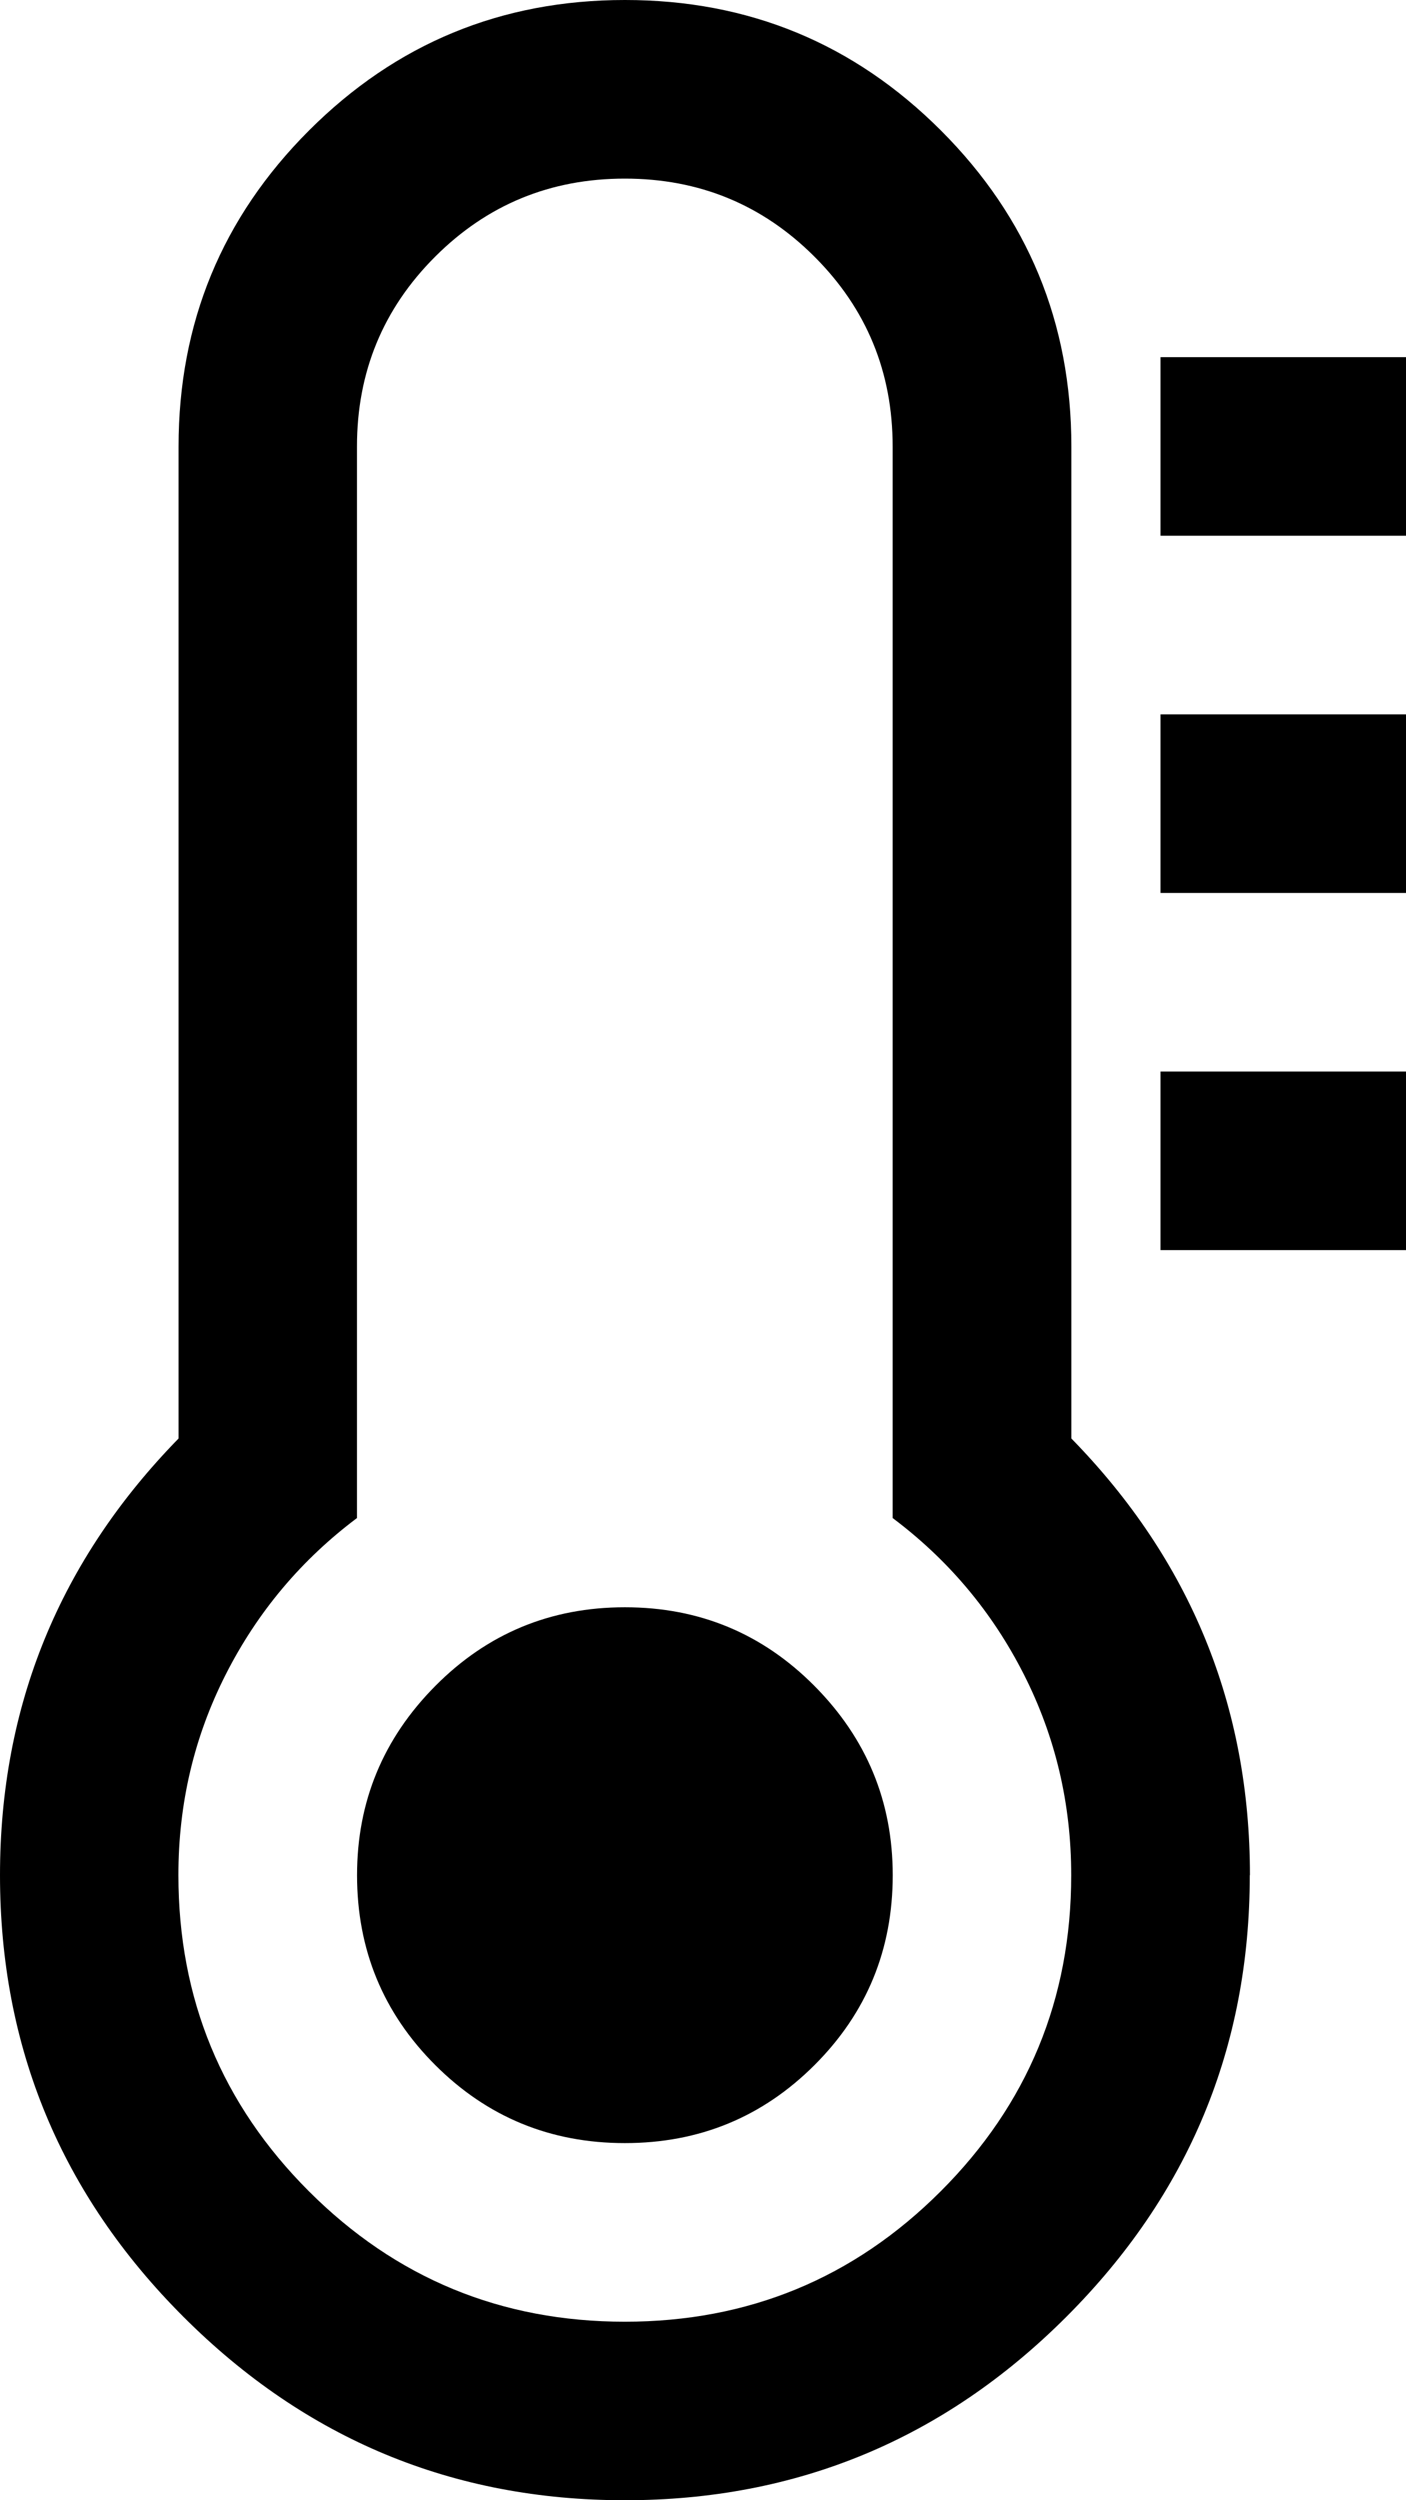
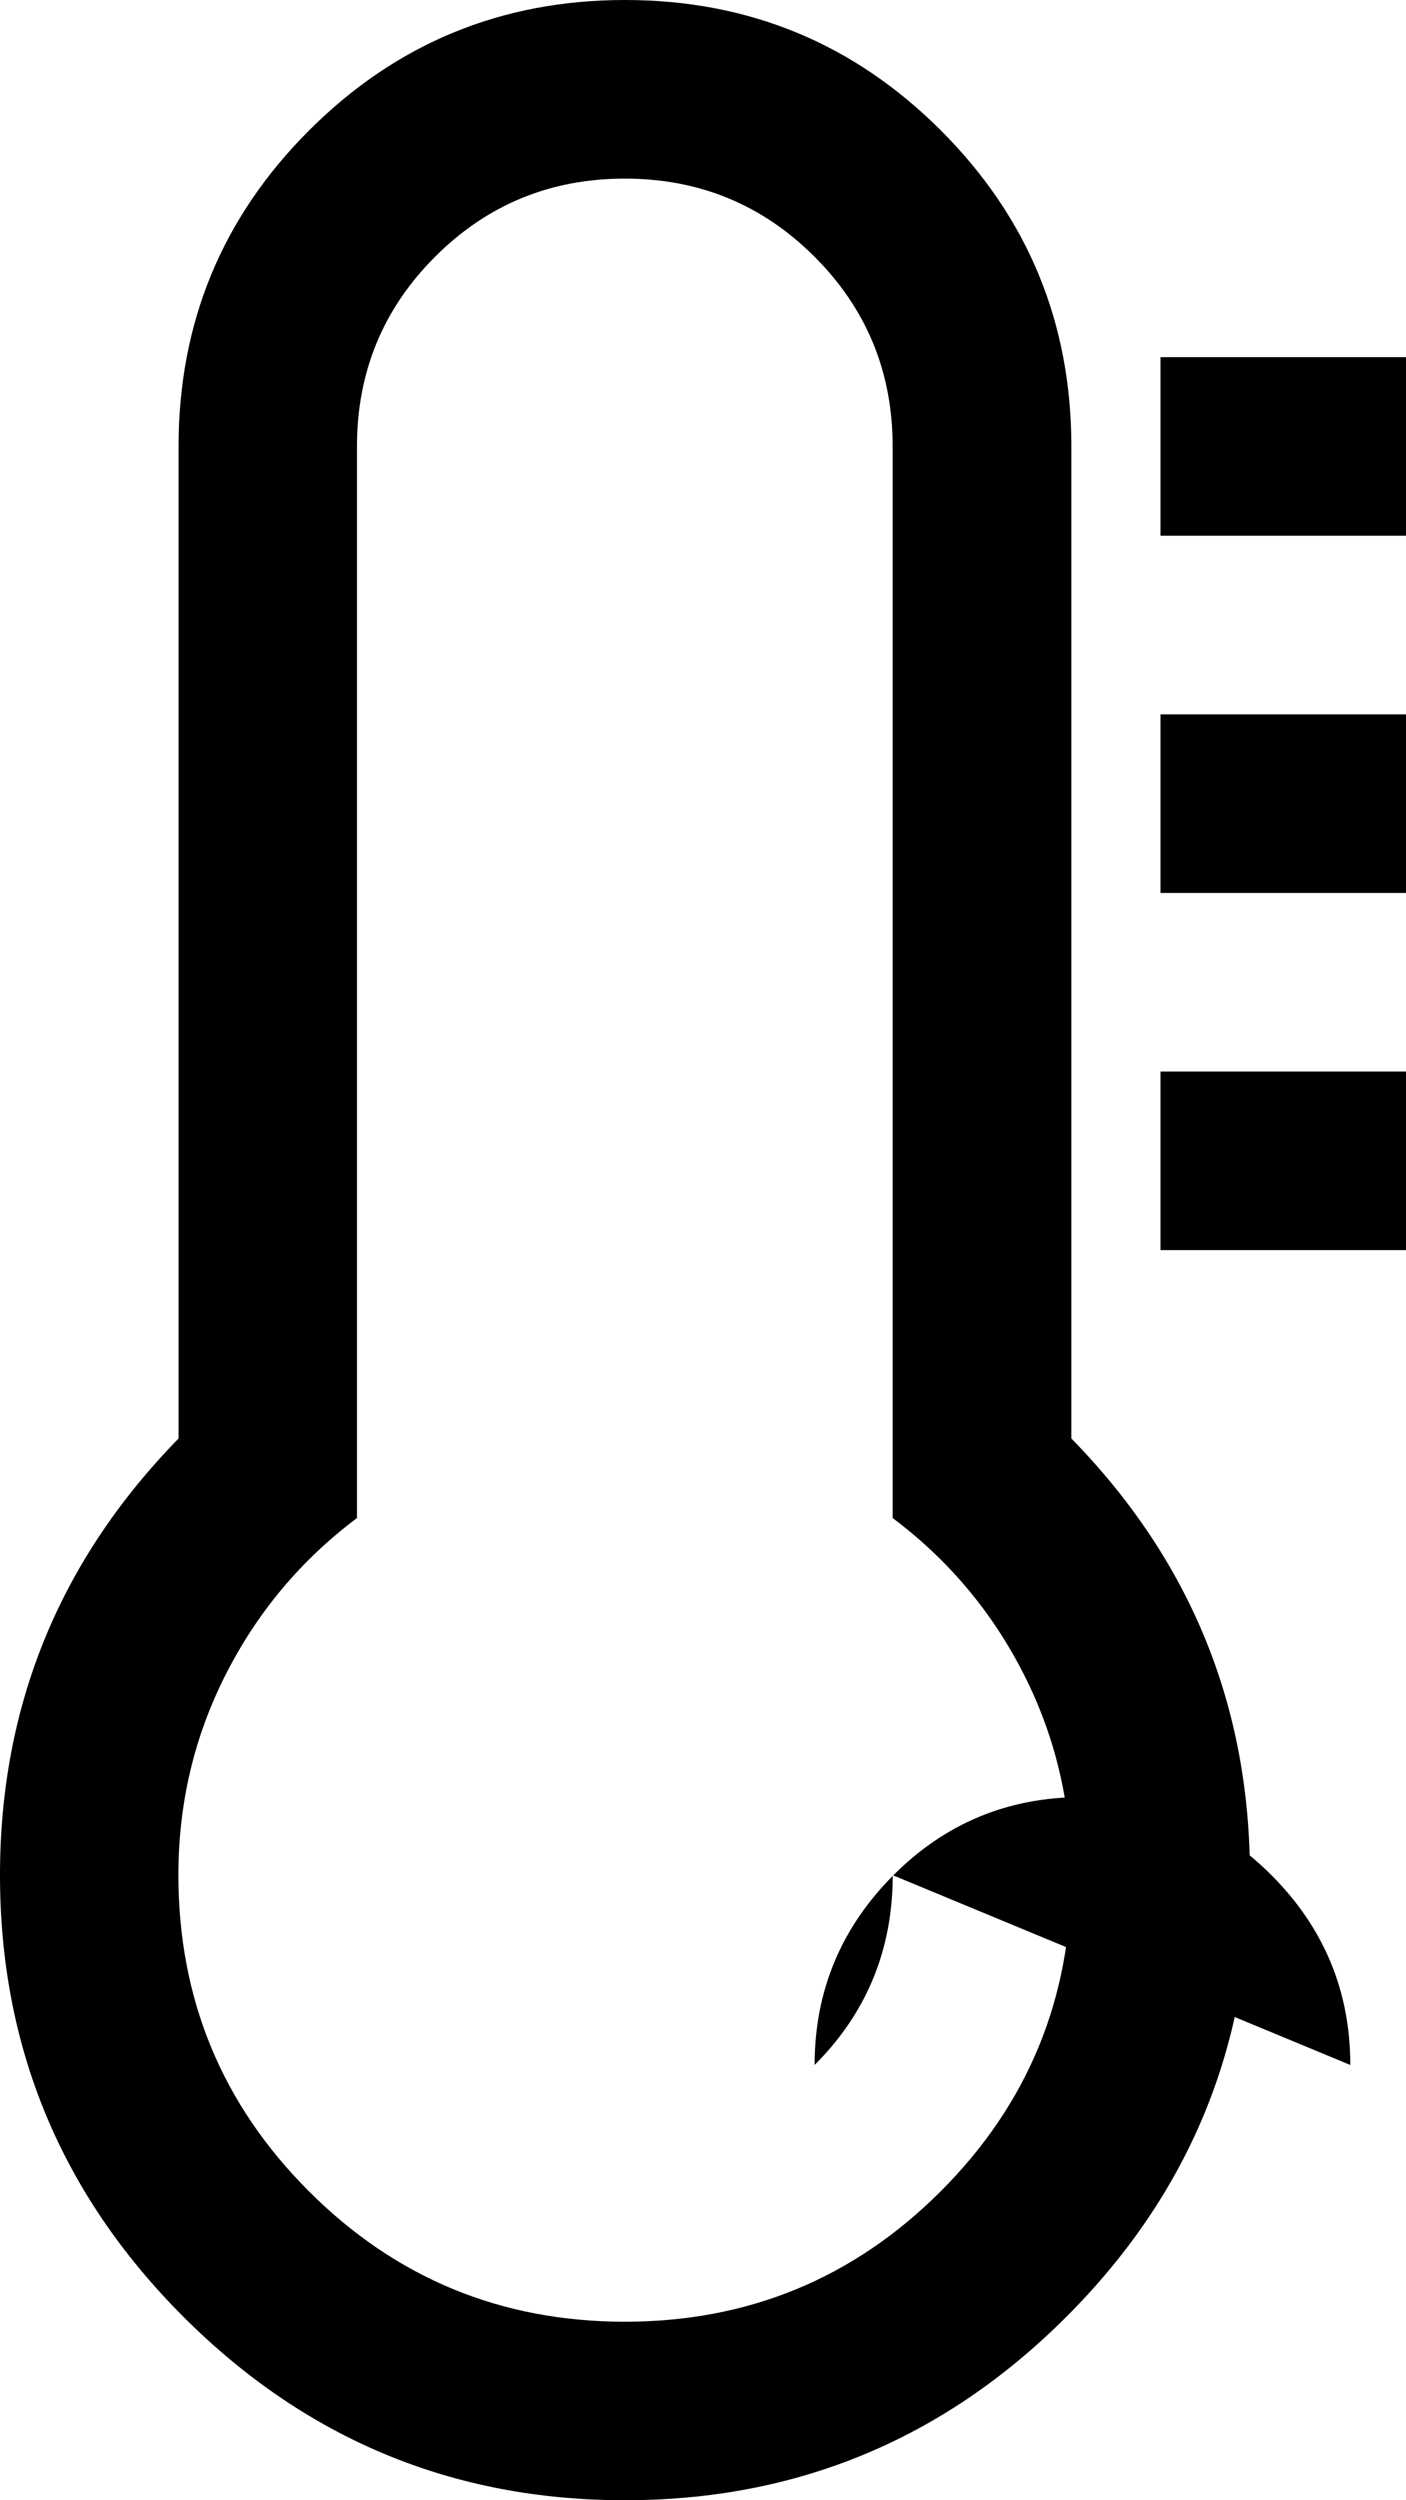
<svg xmlns="http://www.w3.org/2000/svg" fill="currentColor" version="1.1" width="18" height="32" viewBox="0 0 18 32">
-   <path d="M11.429 24q0 1.429-1 2.429t-2.429 1-2.429-1-1-2.429q0-1.411 1-2.42t2.429-1.009 2.429 1.009 1 2.42zM13.714 24q0-1.375-0.607-2.571t-1.679-2v-13.714q0-1.429-1-2.429t-2.429-1-2.429 1-1 2.429v13.714q-1.071 0.804-1.679 2t-0.607 2.571q0 2.375 1.67 4.045t4.045 1.67 4.045-1.67 1.67-4.045zM16 24q0 3.304-2.348 5.652t-5.652 2.348-5.652-2.348-2.348-5.652q0-3.25 2.286-5.589v-12.696q0-2.375 1.67-4.045t4.045-1.67 4.045 1.67 1.67 4.045v12.696q2.286 2.339 2.286 5.589zM18.286 13.714v2.286h-3.429v-2.286h3.429zM18.286 9.143v2.286h-3.429v-2.286h3.429zM18.286 4.571v2.286h-3.429v-2.286h3.429z" />
+   <path d="M11.429 24q0 1.429-1 2.429q0-1.411 1-2.42t2.429-1.009 2.429 1.009 1 2.42zM13.714 24q0-1.375-0.607-2.571t-1.679-2v-13.714q0-1.429-1-2.429t-2.429-1-2.429 1-1 2.429v13.714q-1.071 0.804-1.679 2t-0.607 2.571q0 2.375 1.67 4.045t4.045 1.67 4.045-1.67 1.67-4.045zM16 24q0 3.304-2.348 5.652t-5.652 2.348-5.652-2.348-2.348-5.652q0-3.25 2.286-5.589v-12.696q0-2.375 1.67-4.045t4.045-1.67 4.045 1.67 1.67 4.045v12.696q2.286 2.339 2.286 5.589zM18.286 13.714v2.286h-3.429v-2.286h3.429zM18.286 9.143v2.286h-3.429v-2.286h3.429zM18.286 4.571v2.286h-3.429v-2.286h3.429z" />
</svg>